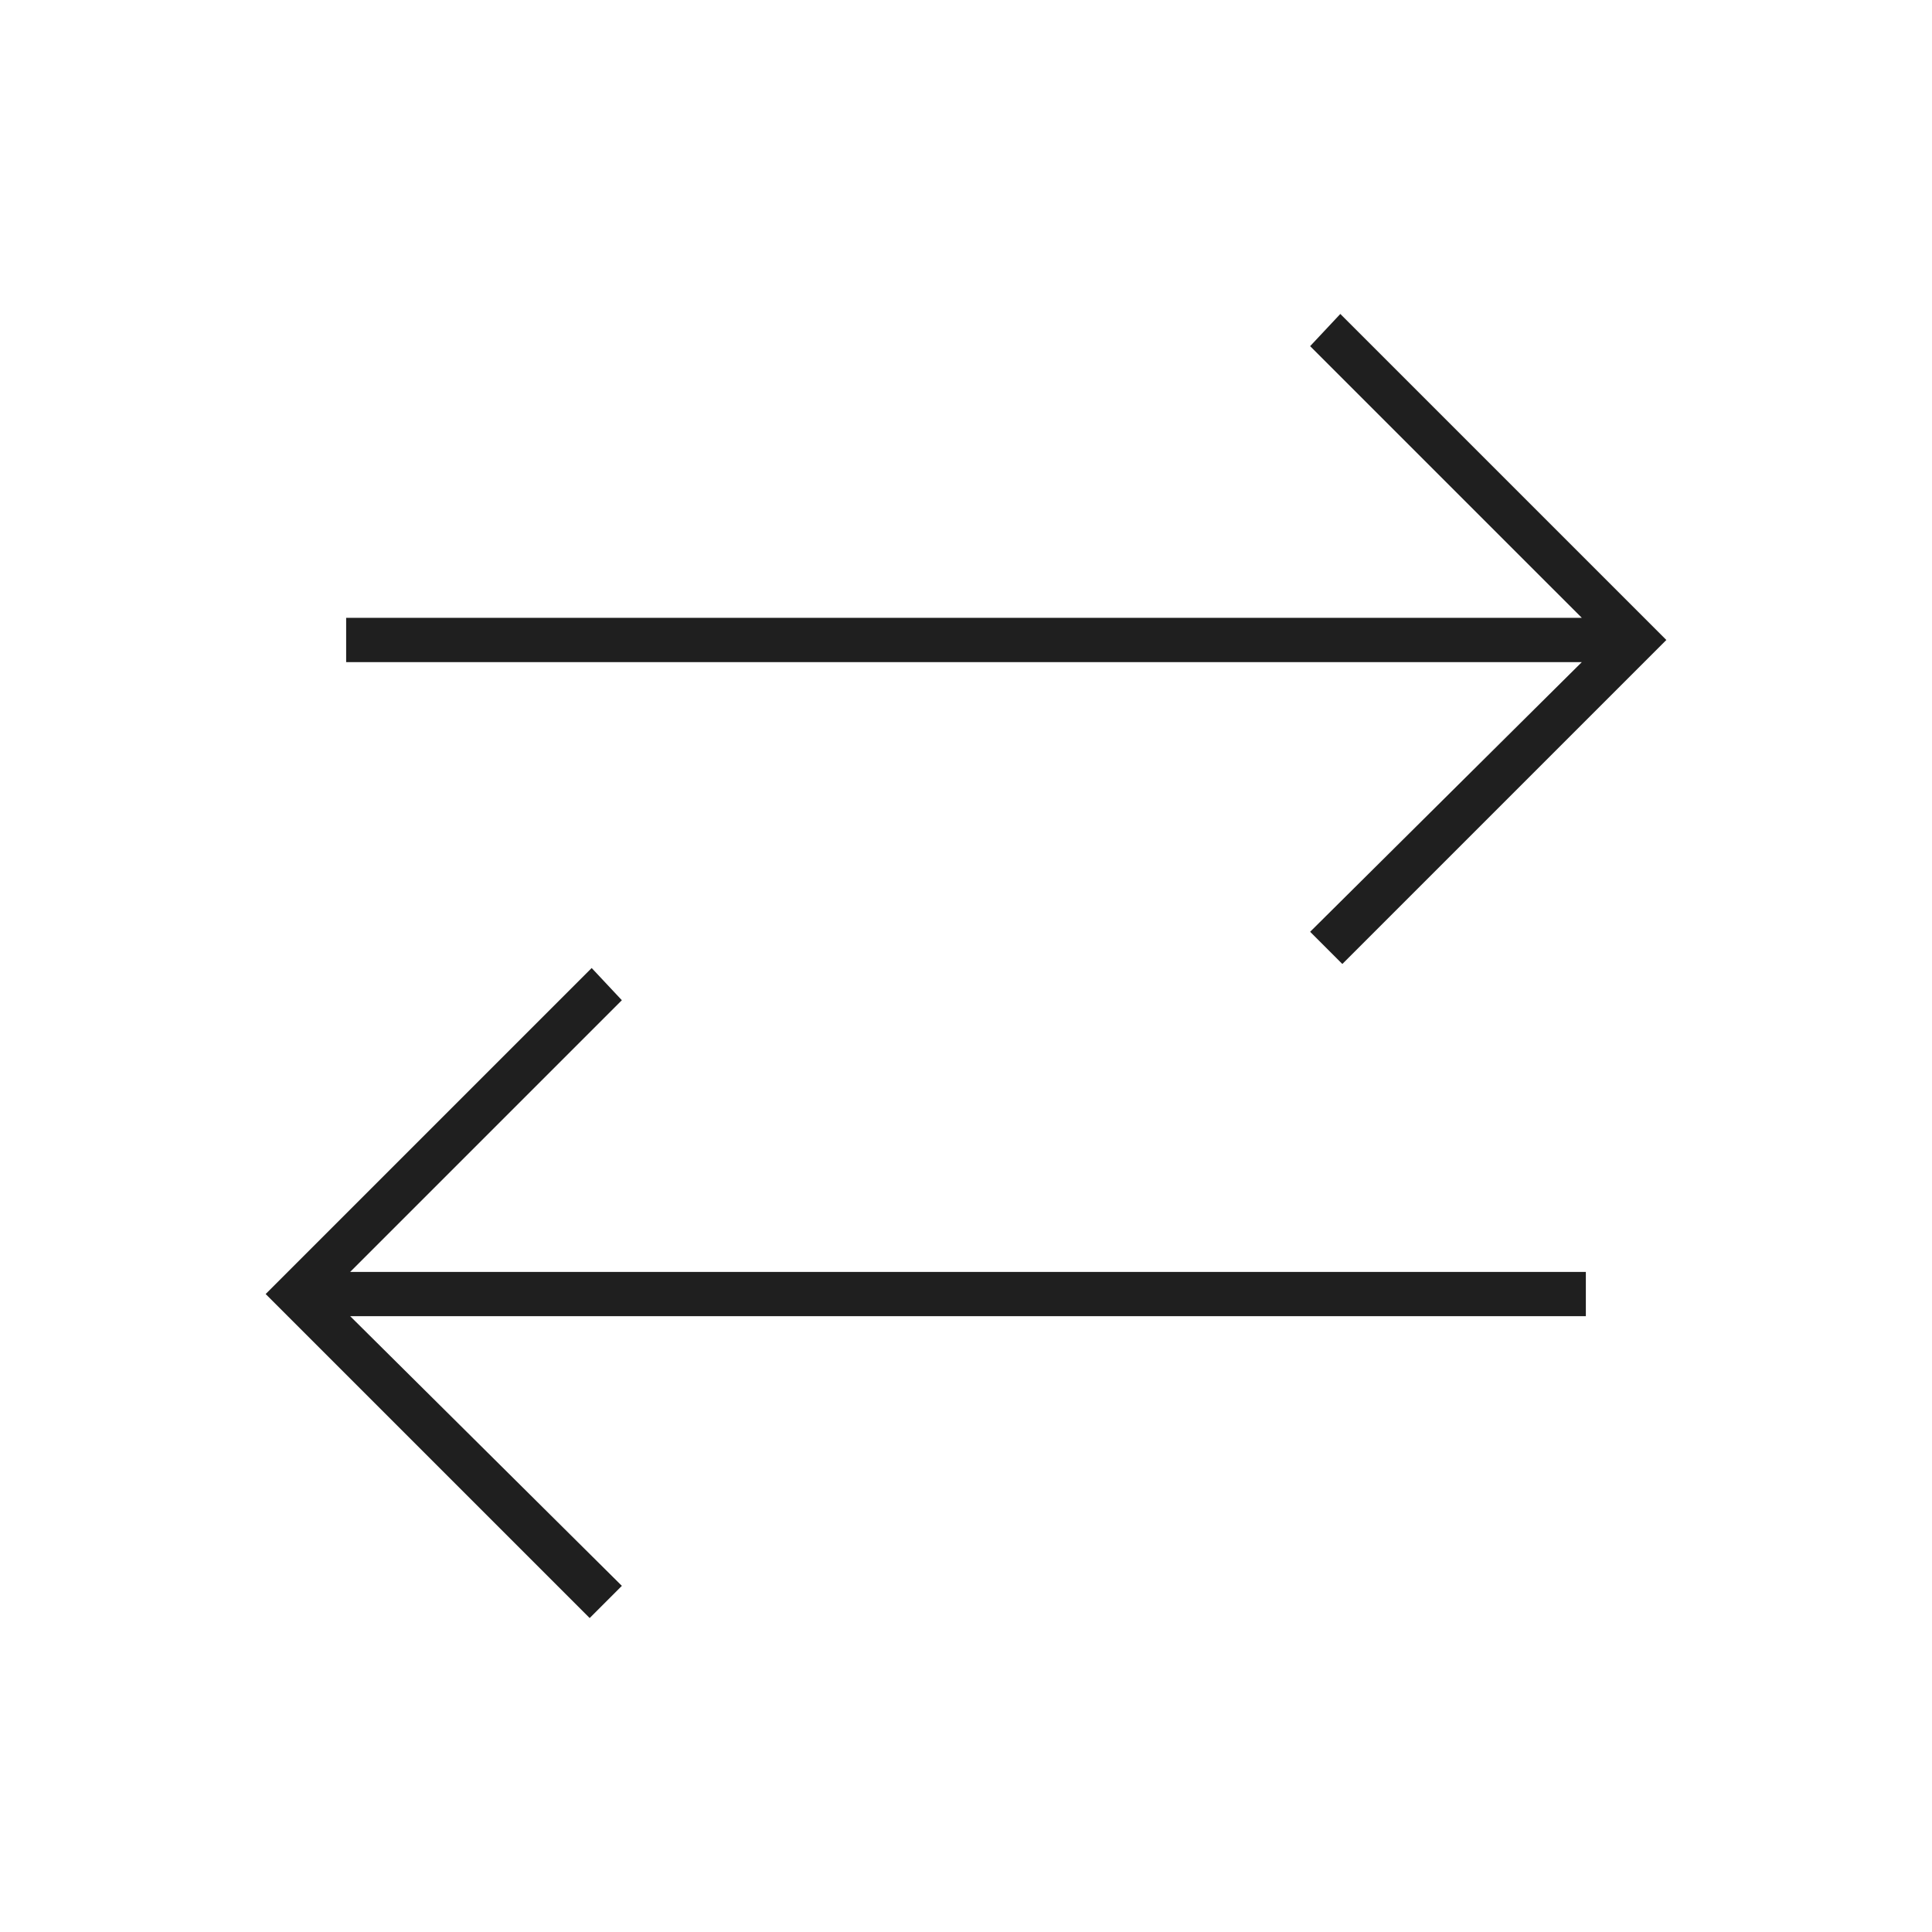
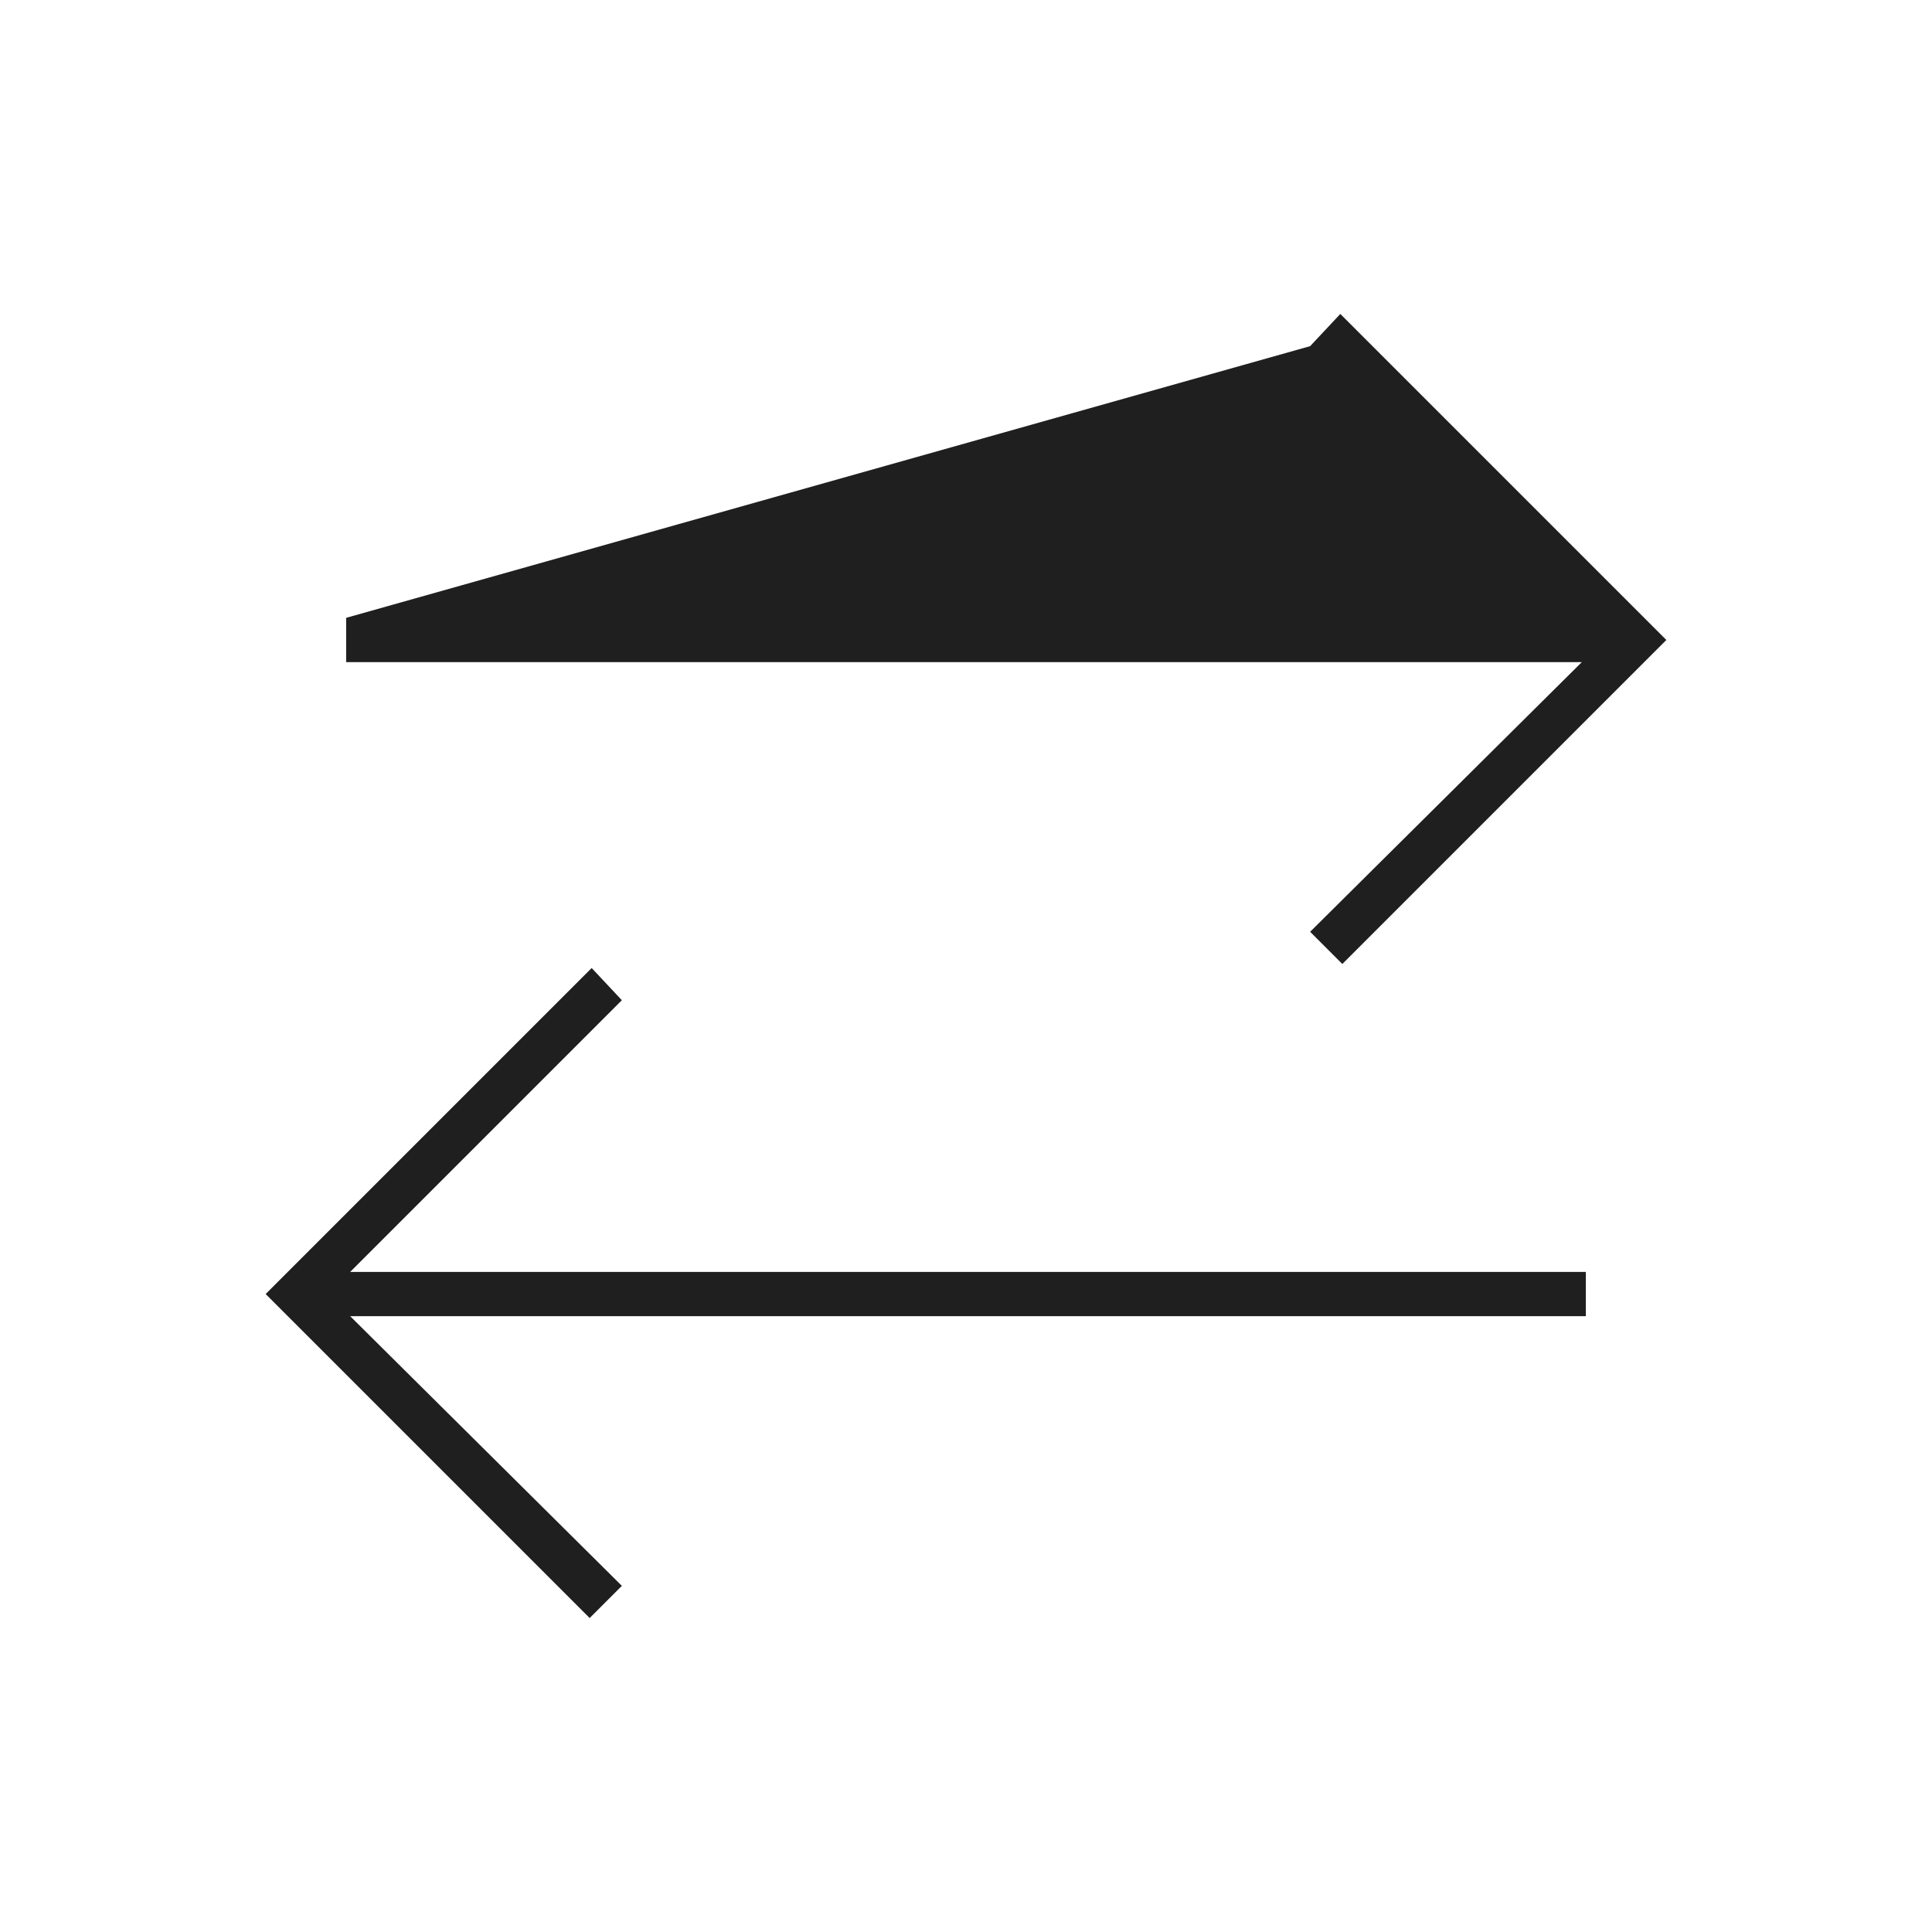
<svg xmlns="http://www.w3.org/2000/svg" height="48px" viewBox="0 -960 960 960" width="48px" fill="#1f1f1f">
-   <path d="M293-156 132-317l162-162 15 16-135 135h614v22H174l135 134-16 16Zm374-325-16-16 135-134H172v-22h614L651-788l15-16 162 162-161 161Z" />
+   <path d="M293-156 132-317l162-162 15 16-135 135h614v22H174l135 134-16 16Zm374-325-16-16 135-134H172v-22L651-788l15-16 162 162-161 161Z" />
</svg>